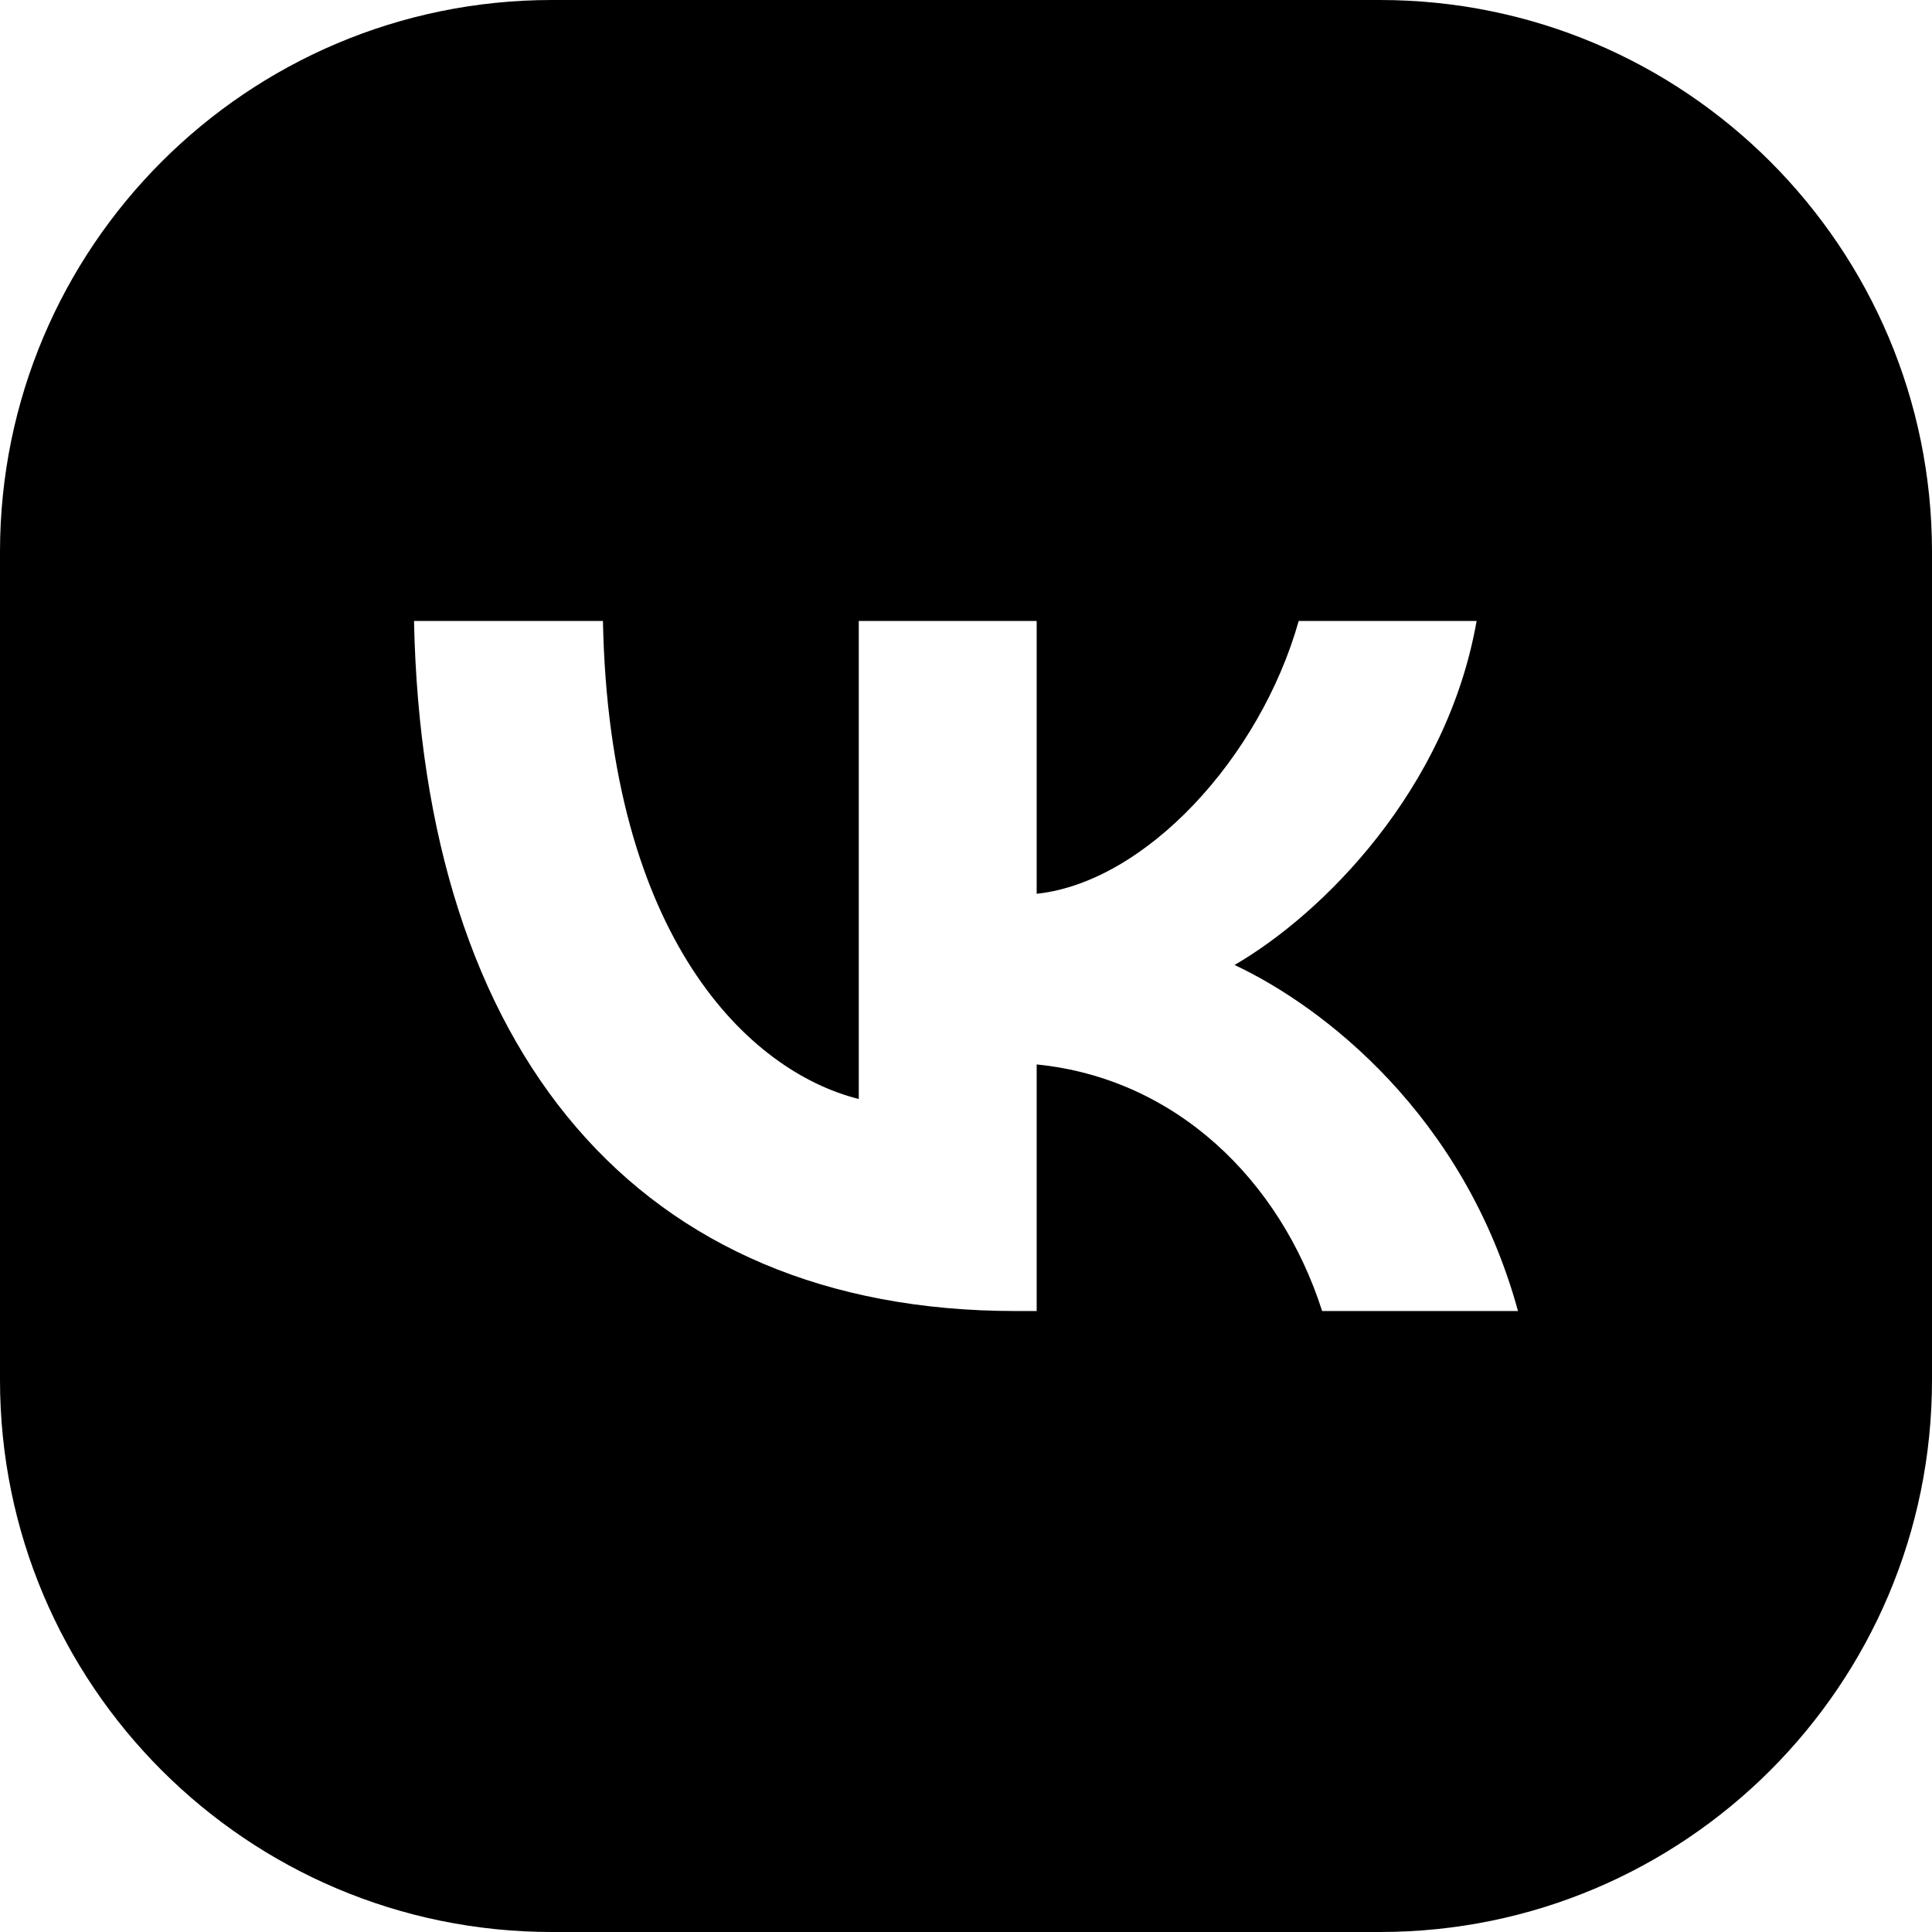
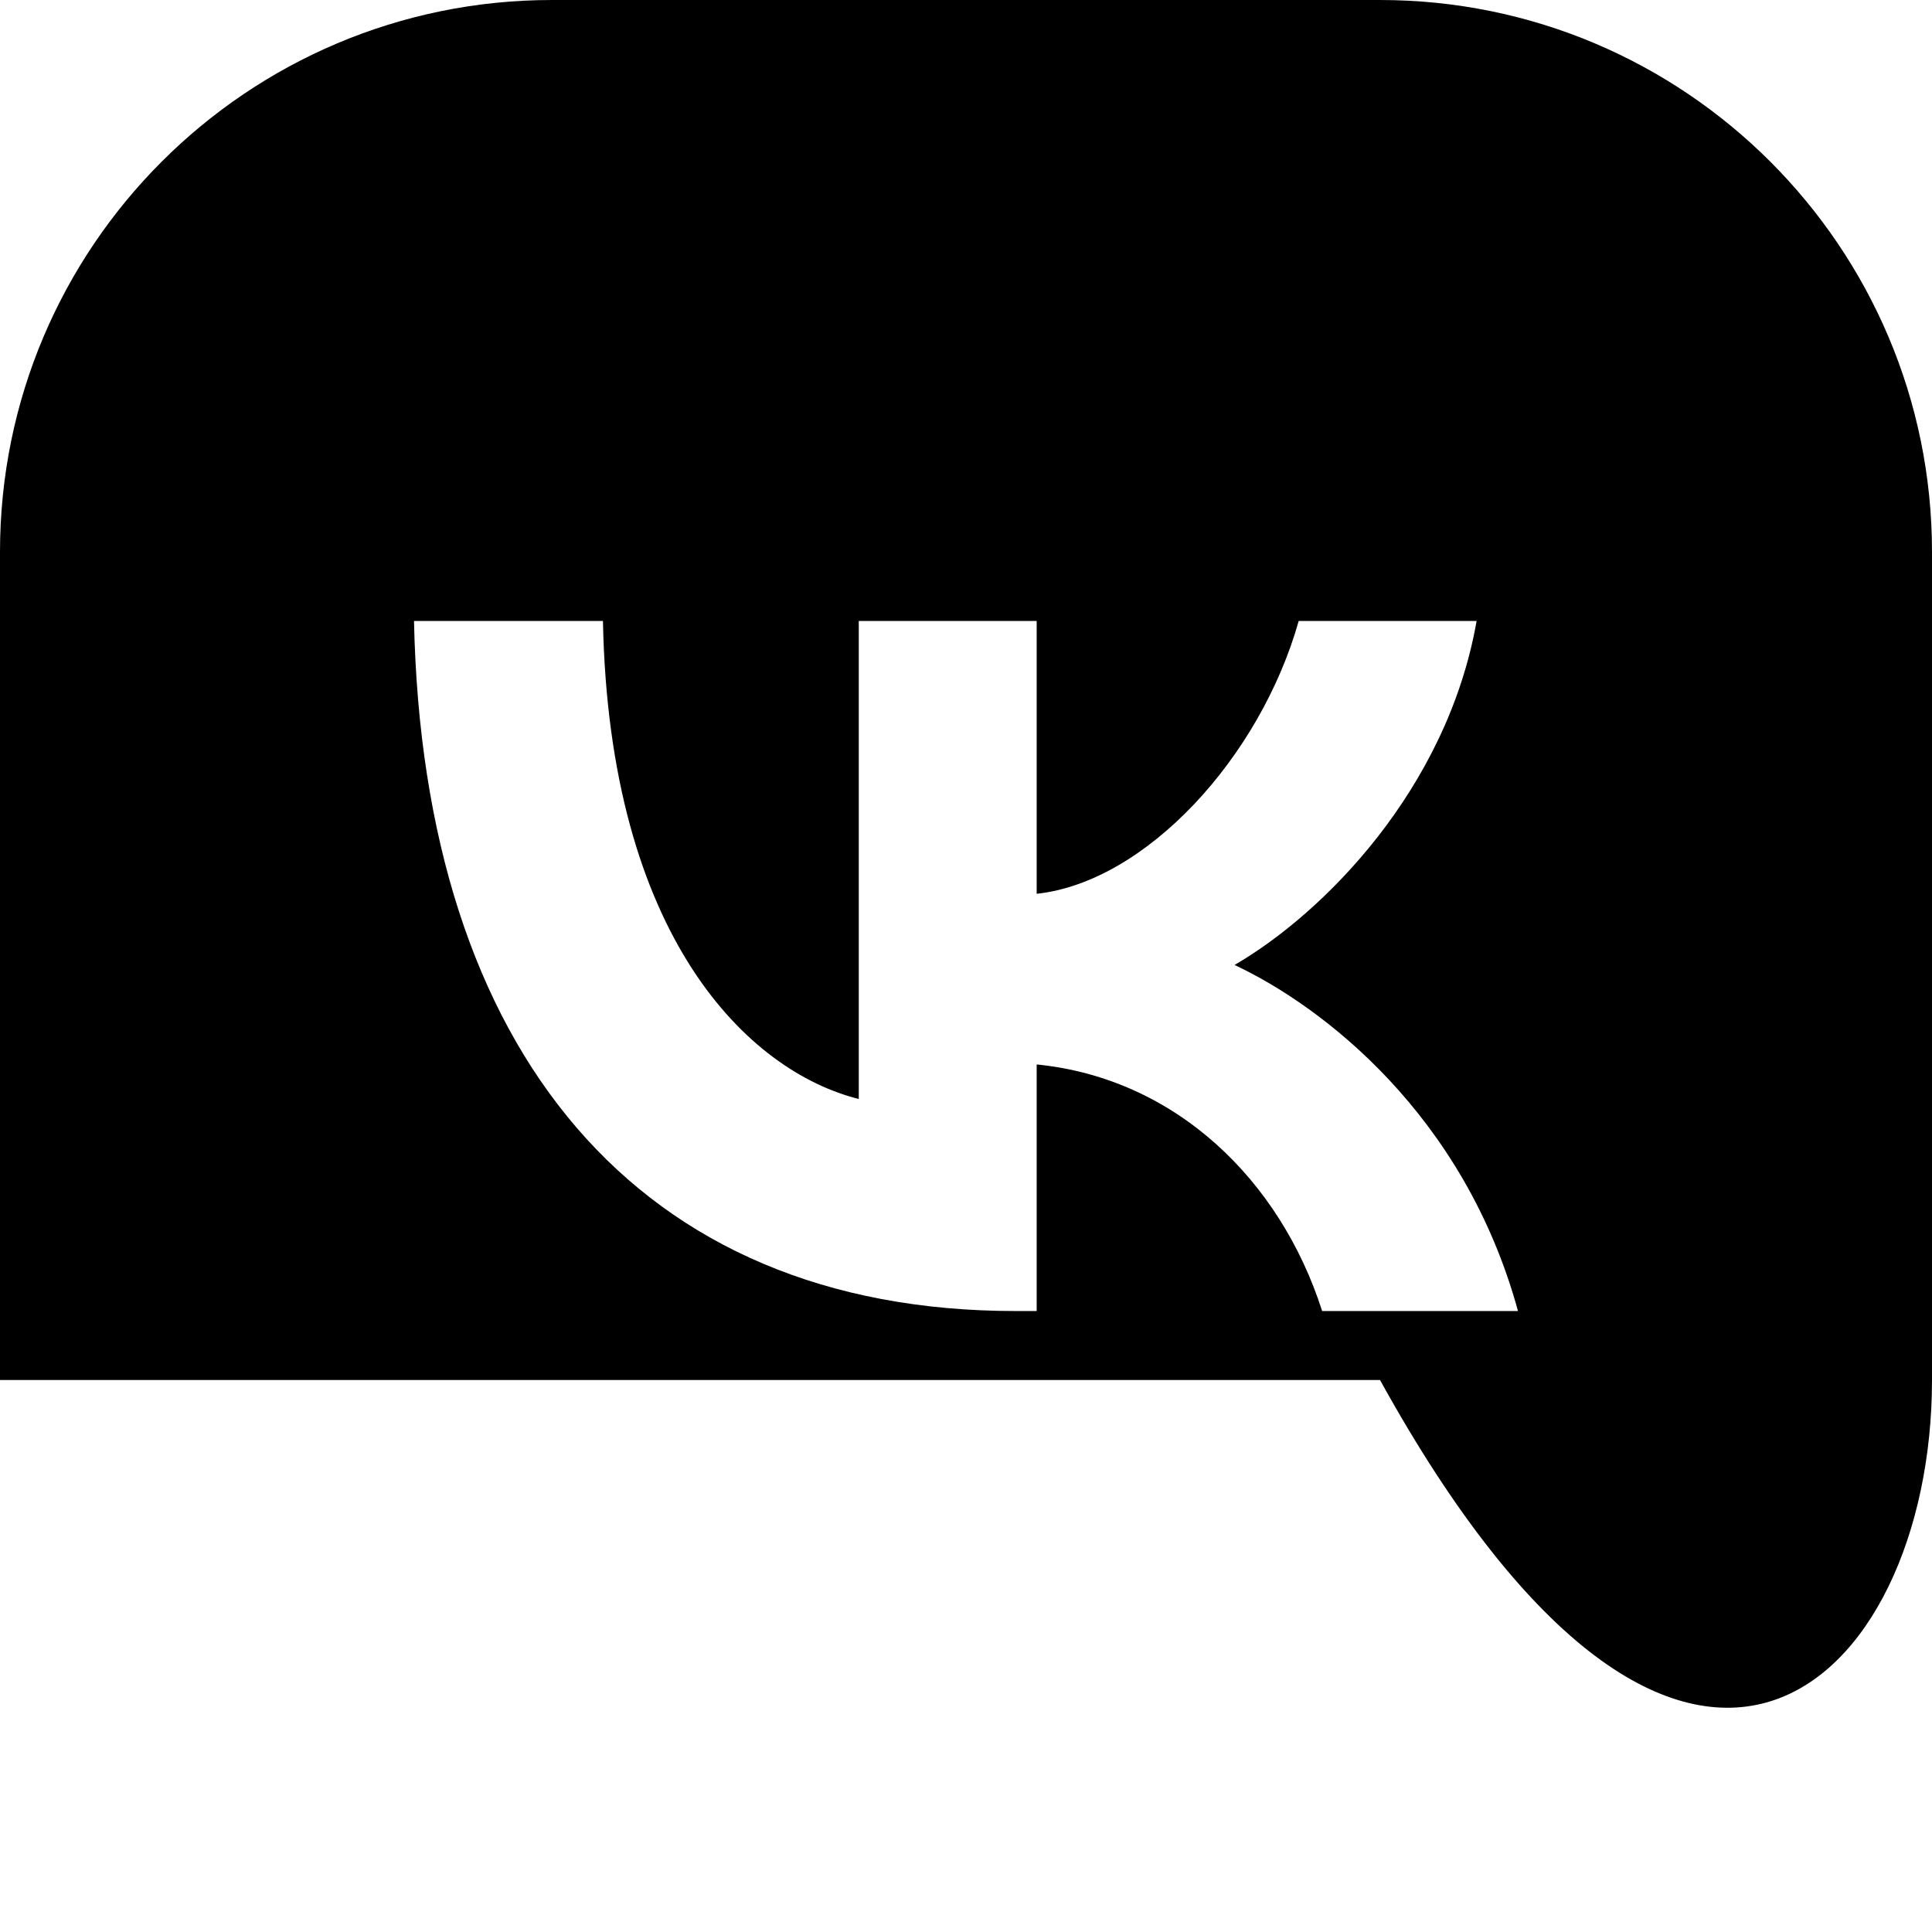
<svg xmlns="http://www.w3.org/2000/svg" width="24" height="24" viewBox="0 0 24 24" fill="none">
-   <path fill-rule="evenodd" clip-rule="evenodd" d="M6.857 0C3.07 0 0 3.07 0 6.857V17.143C0 20.93 3.07 24 6.857 24H17.143C20.93 24 24 20.93 24 17.143V6.857C24 3.07 20.93 0 17.143 0H6.857ZM12.612 16.286C7.927 16.286 5.254 13.068 5.143 7.714H7.49C7.567 11.644 9.297 13.309 10.668 13.652V7.714H12.878V11.103C14.232 10.957 15.653 9.413 16.133 7.714H18.343C17.975 9.808 16.433 11.352 15.336 11.987C16.433 12.502 18.189 13.849 18.857 16.286H16.424C15.902 14.655 14.6 13.394 12.878 13.223V16.286H12.612Z" fill="black" />
+   <path fill-rule="evenodd" clip-rule="evenodd" d="M6.857 0C3.07 0 0 3.07 0 6.857V17.143H17.143C20.93 24 24 20.93 24 17.143V6.857C24 3.07 20.93 0 17.143 0H6.857ZM12.612 16.286C7.927 16.286 5.254 13.068 5.143 7.714H7.49C7.567 11.644 9.297 13.309 10.668 13.652V7.714H12.878V11.103C14.232 10.957 15.653 9.413 16.133 7.714H18.343C17.975 9.808 16.433 11.352 15.336 11.987C16.433 12.502 18.189 13.849 18.857 16.286H16.424C15.902 14.655 14.6 13.394 12.878 13.223V16.286H12.612Z" fill="black" />
</svg>